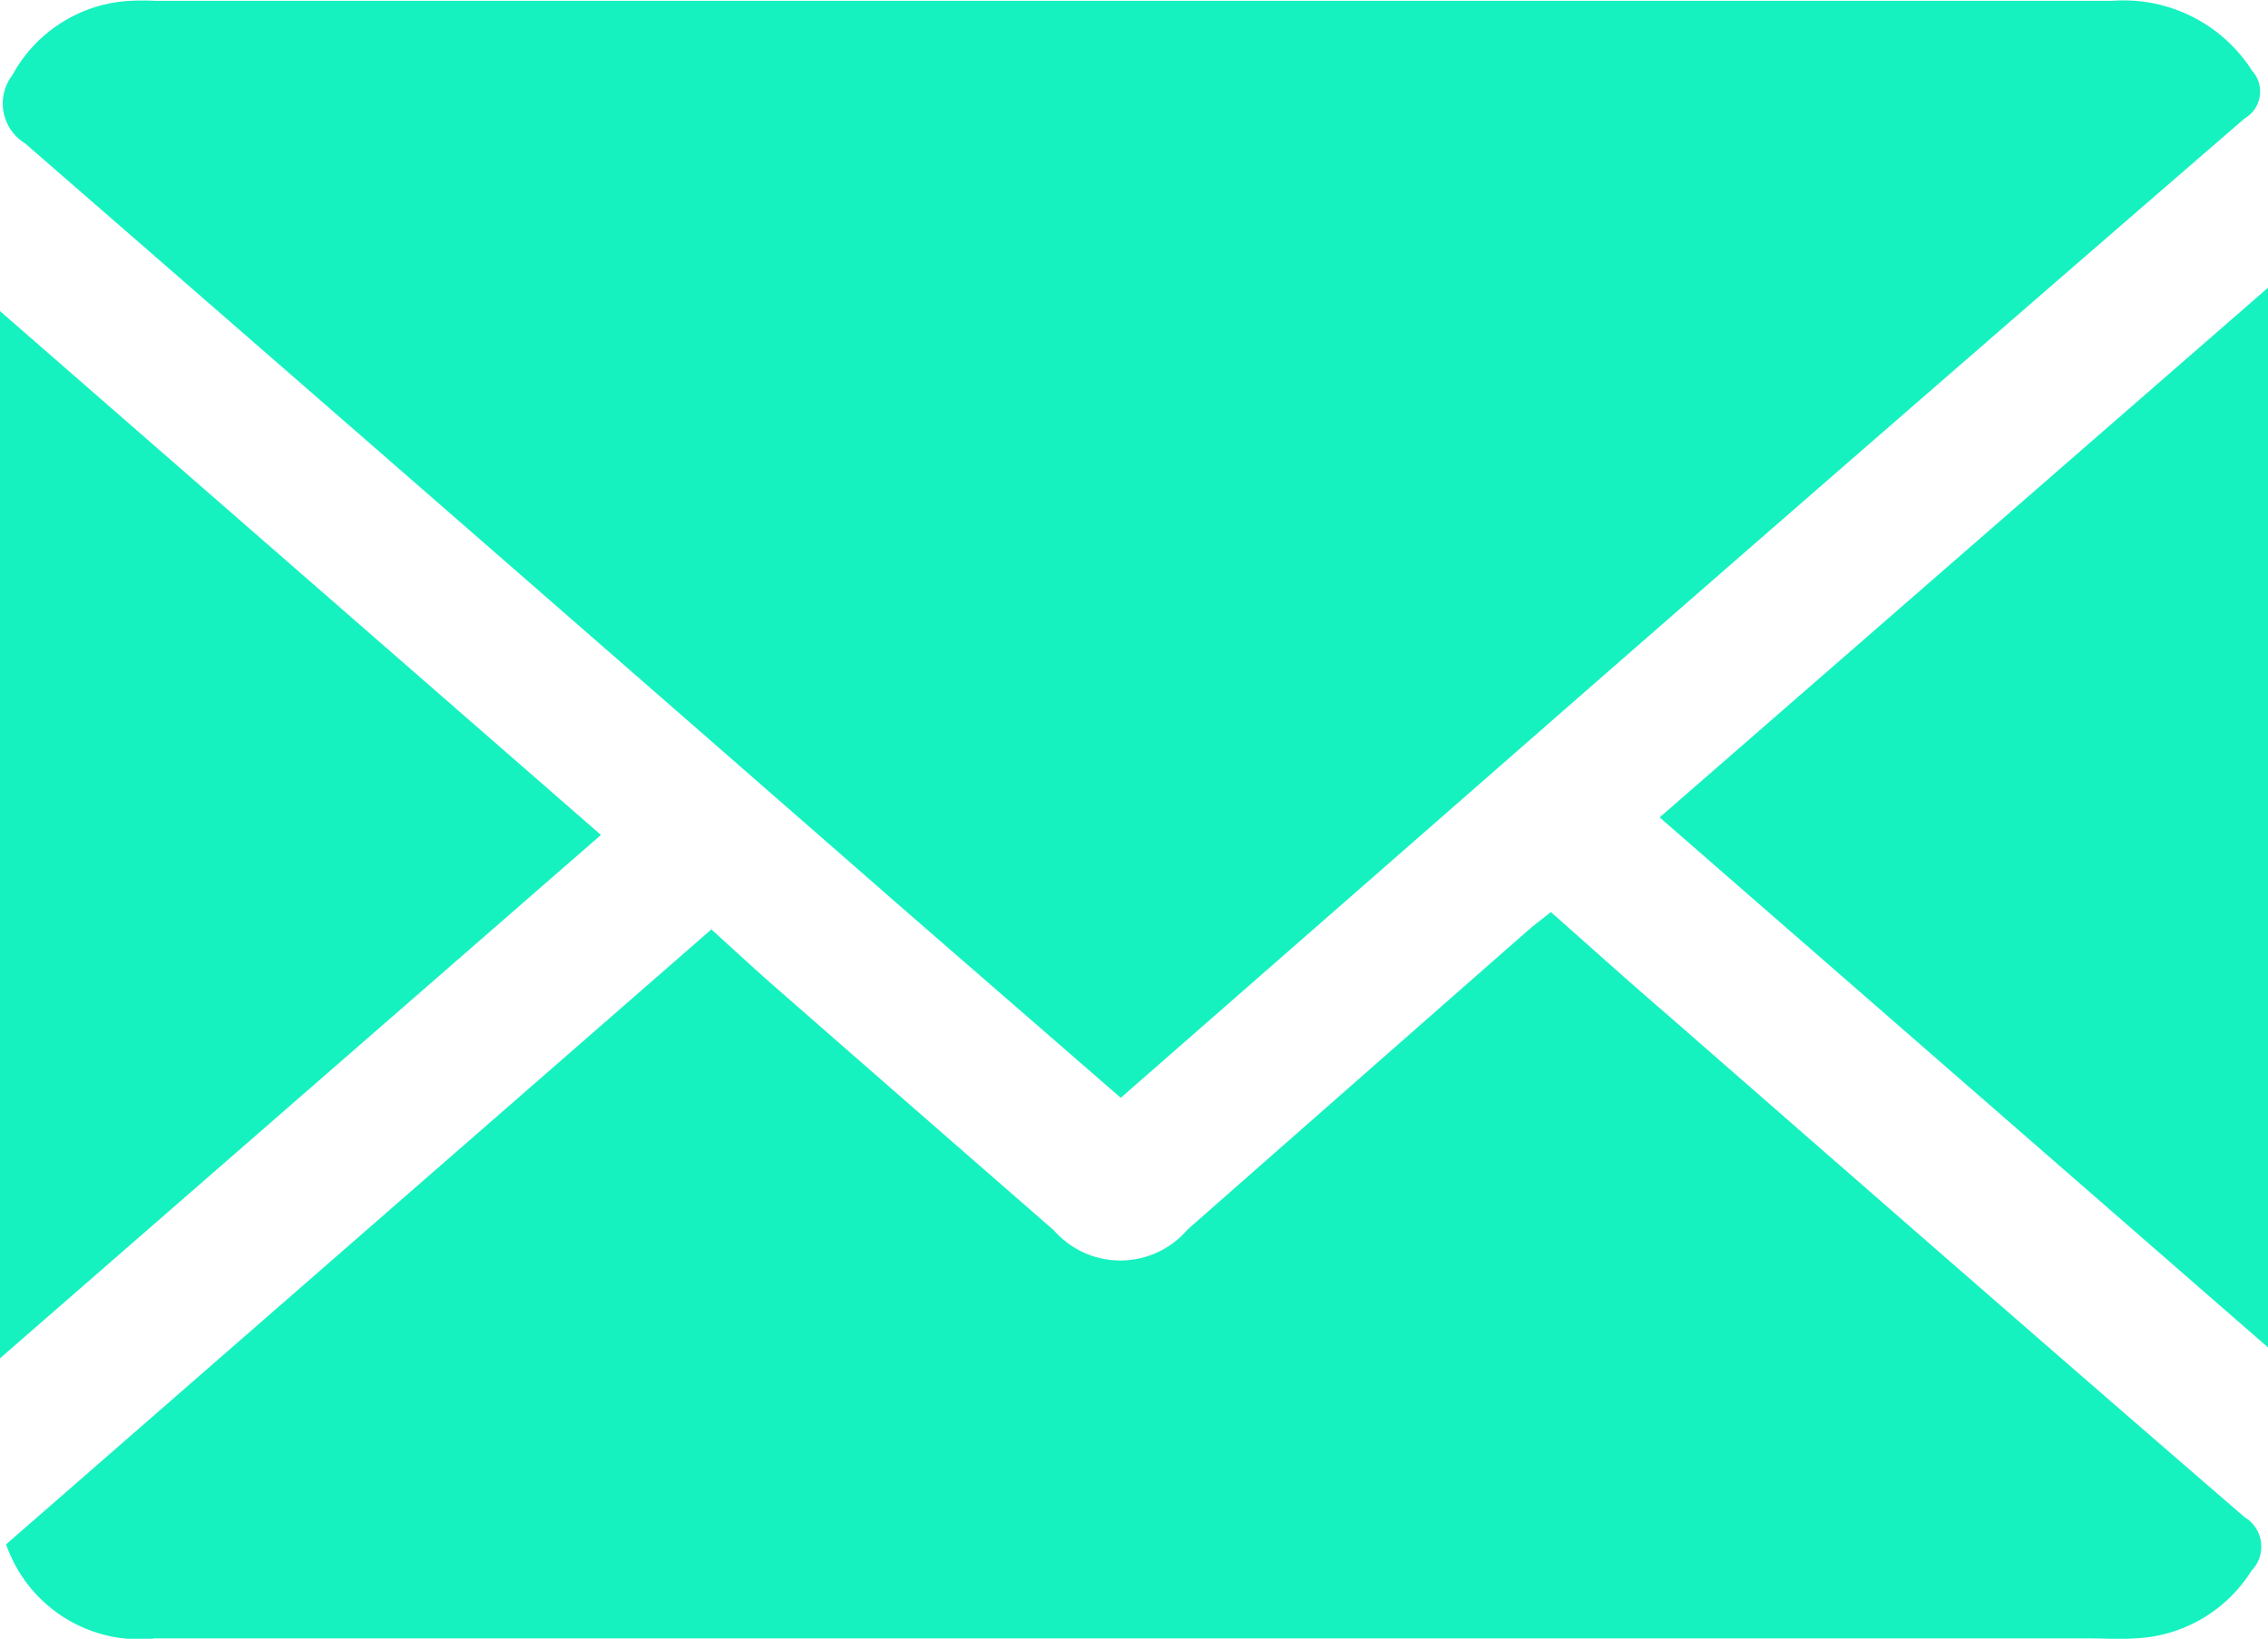
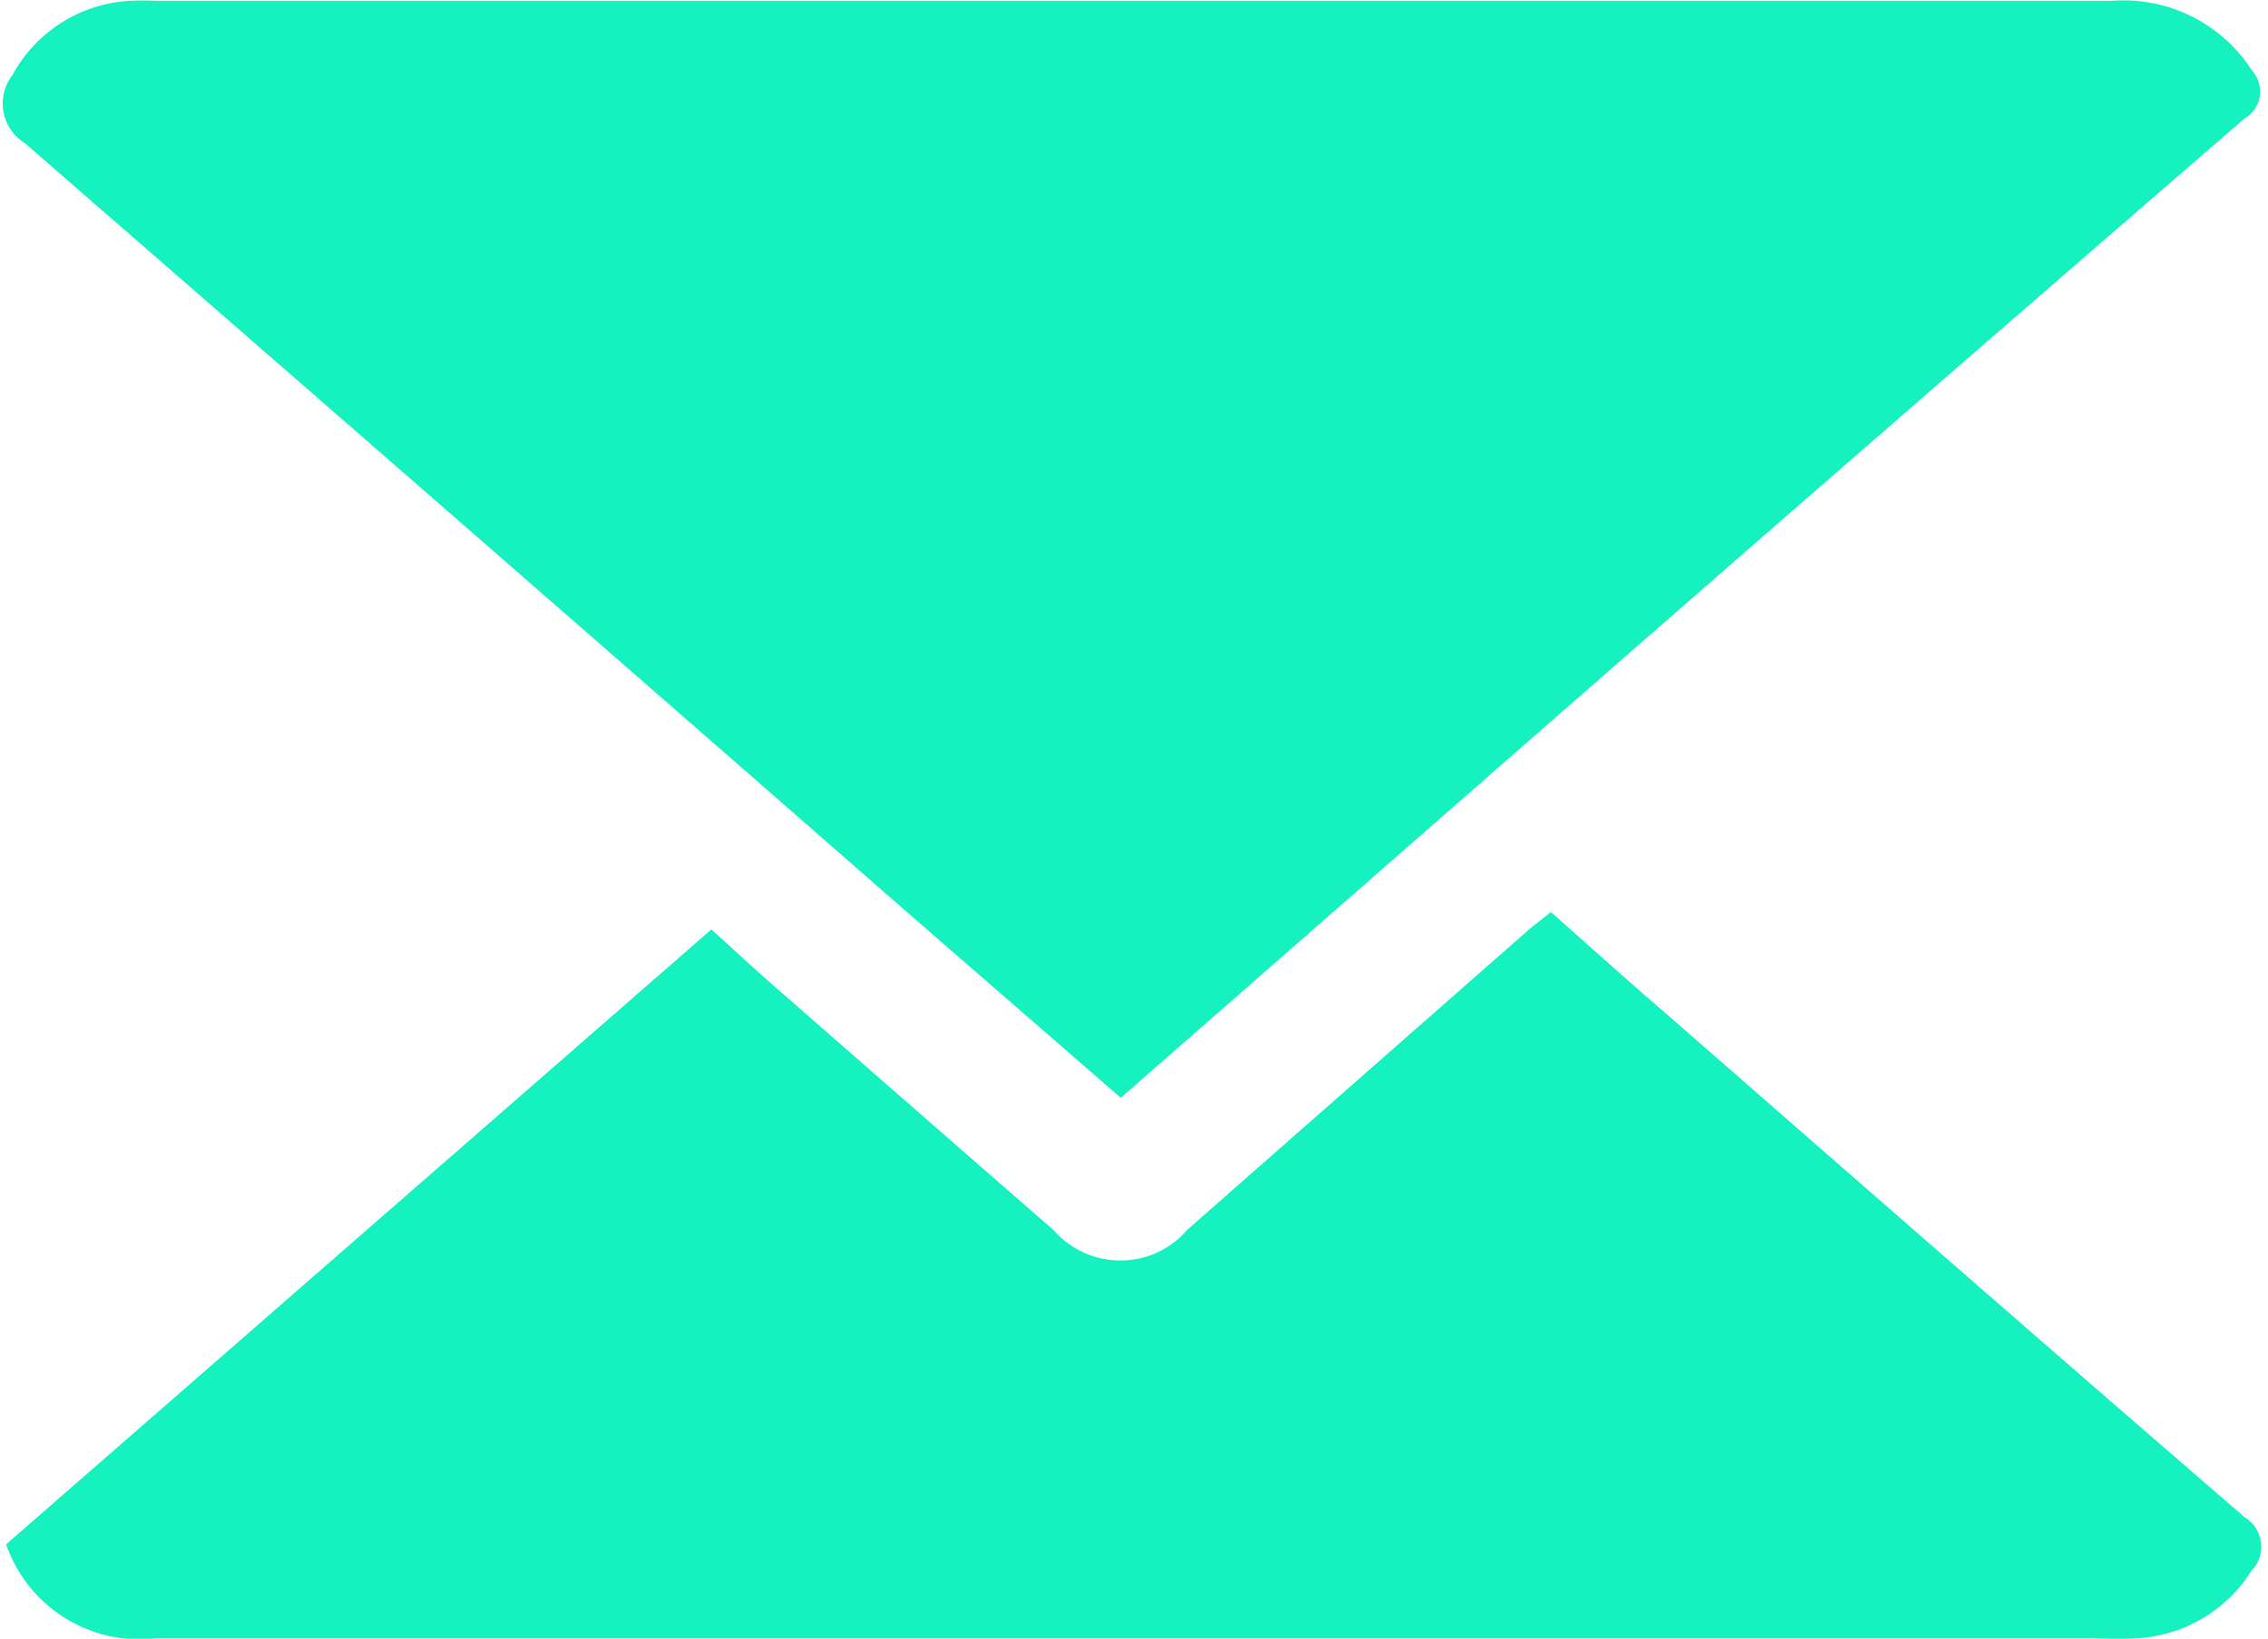
<svg xmlns="http://www.w3.org/2000/svg" width="18.15" height="13.117" viewBox="0 0 18.15 13.117">
  <g id="Group_500" data-name="Group 500" transform="translate(-1824 -468)">
    <g id="Group_47" data-name="Group 47" transform="translate(1824 468)">
      <g id="Group_45" data-name="Group 45" transform="translate(0 0)">
        <path id="Path_86" data-name="Path 86" d="M9.02,9.8l-1.7-1.477Q3.79,5.237.251,2.16a.374.374,0,0,1-.1-.547,1.14,1.14,0,0,1,.935-.593,2.008,2.008,0,0,1,.215,0q7.825,0,15.65,0a1.219,1.219,0,0,1,1.122.558.249.249,0,0,1-.059.383Q15.285,4.321,12.563,6.7L9.02,9.8" transform="translate(-0.051 -1.013)" fill="#15f2c0" />
        <path id="Path_87" data-name="Path 87" d="M12.51,22.926c.306.27.6.536.907.8,1.546,1.35,3.089,2.7,4.643,4.042a.275.275,0,0,1,.055.428,1.156,1.156,0,0,1-.94.542c-.116.009-.233,0-.35,0H1.339a1.129,1.129,0,0,1-1.193-.753L5.79,23.063c.165.15.327.3.493.446q1.123.983,2.248,1.963A.707.707,0,0,0,9.6,25.466q1.364-1.2,2.725-2.395c.053-.046.11-.088.182-.146" transform="translate(-0.097 -15.624)" fill="#15f2c0" />
-         <path id="Path_88" data-name="Path 88" d="M39.857,12.164l4.869-4.24v8.482l-4.869-4.243" transform="translate(-26.576 -5.621)" fill="#15f2c0" />
-         <path id="Path_89" data-name="Path 89" d="M0,16.869V8.487L4.809,12.68,0,16.869" transform="translate(0 -5.997)" fill="#15f2c0" />
      </g>
    </g>
  </g>
</svg>